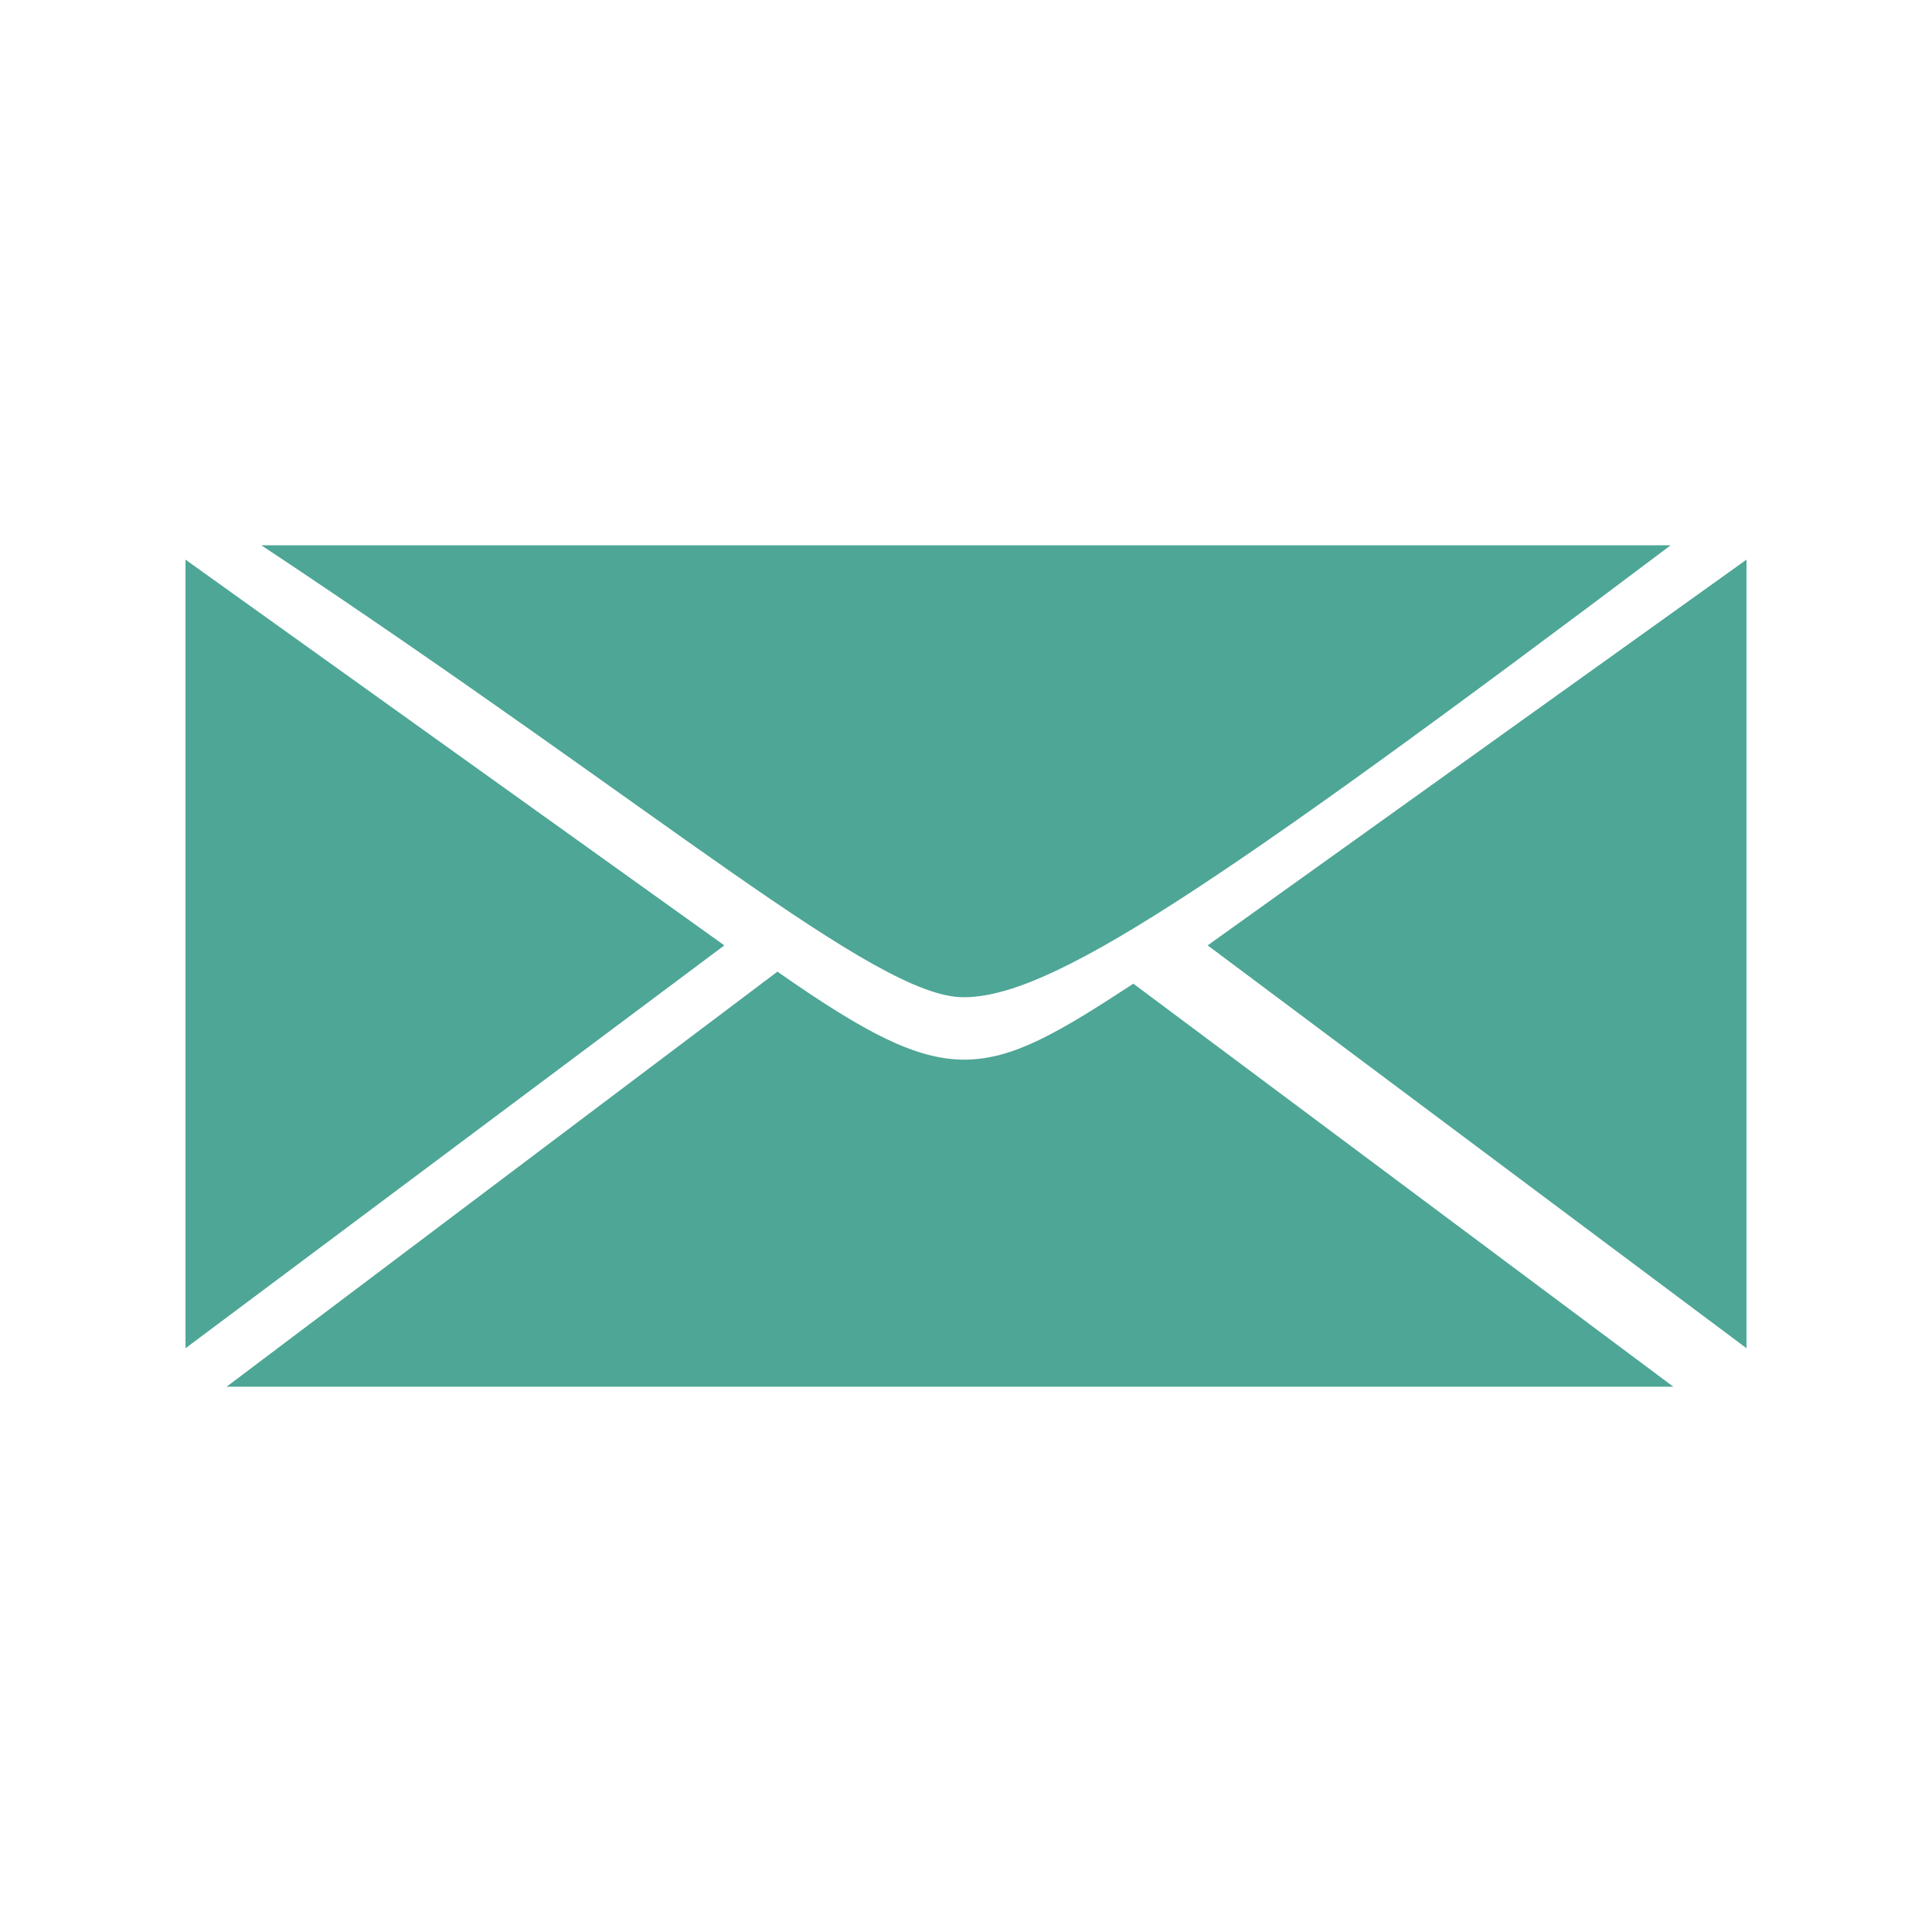
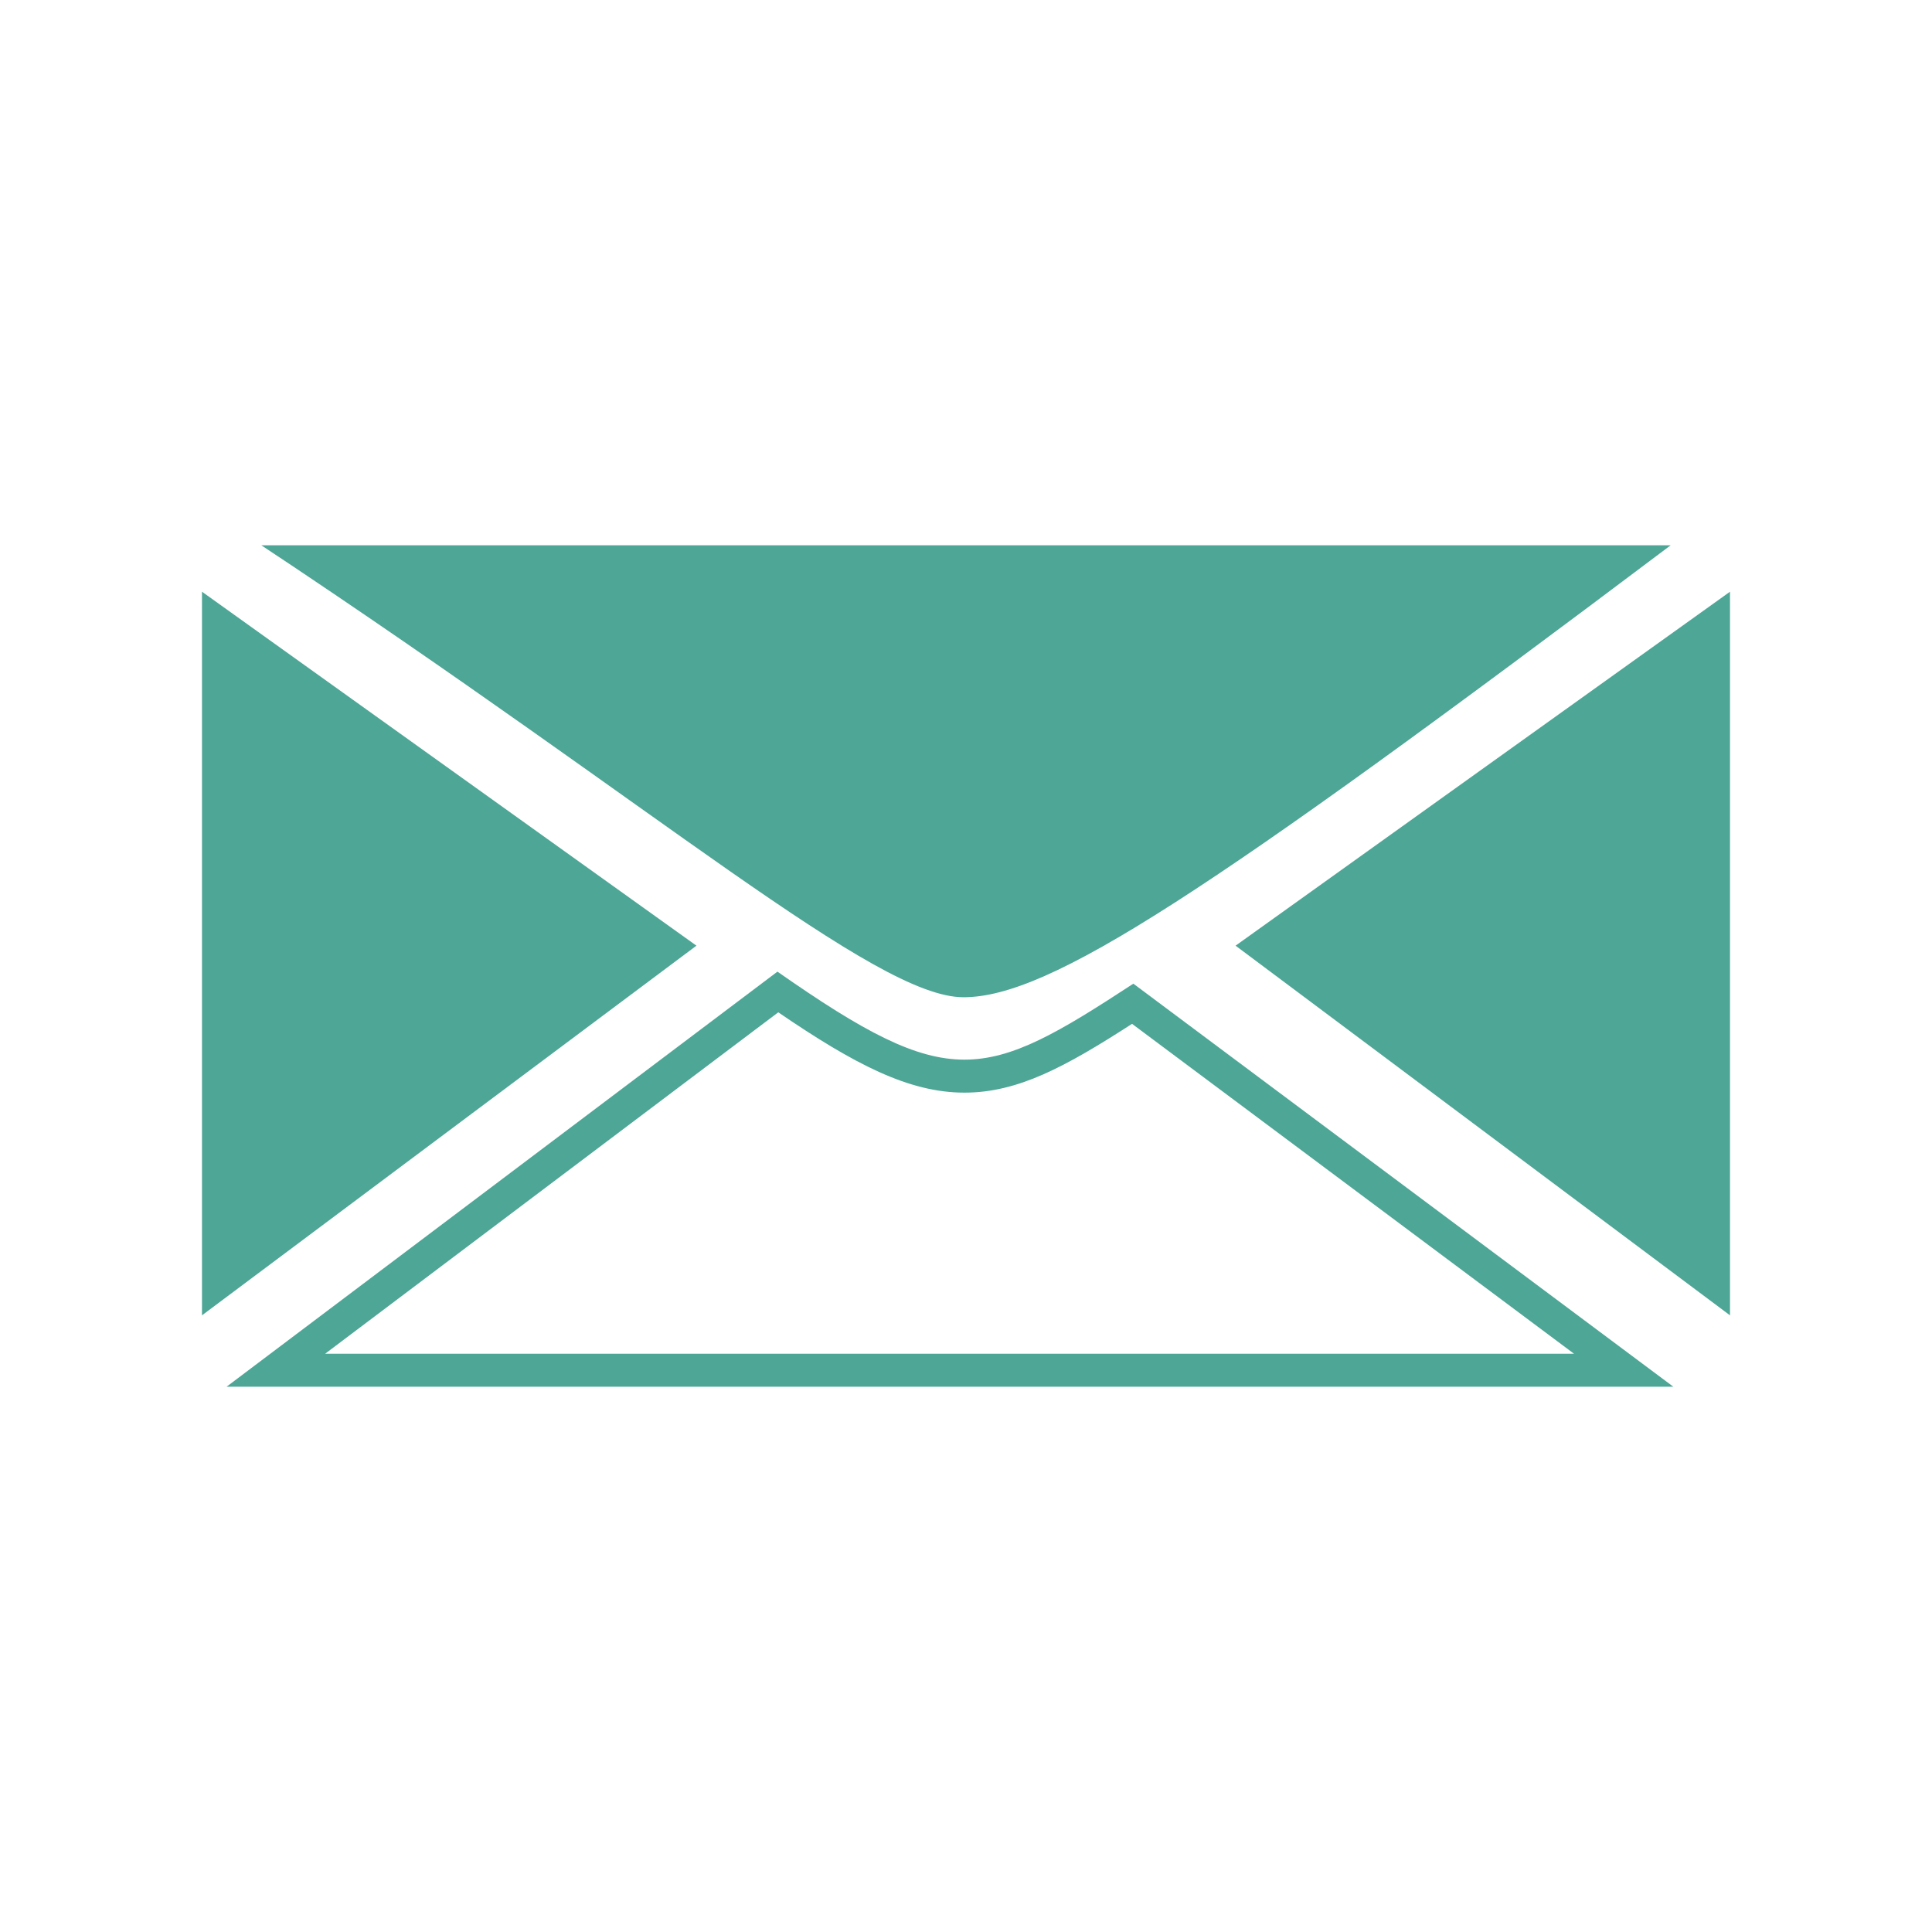
<svg xmlns="http://www.w3.org/2000/svg" version="1.1" id="Layer_1" x="0px" y="0px" width="150px" height="150px" viewBox="0 0 150 150" enable-background="new 0 0 150 150" xml:space="preserve">
  <g>
    <g>
      <polygon fill="#4EA696" points="15.682,45.94 54.071,73.422 15.682,102.122   " />
-       <path fill="#4EA696" d="M16.962,48.431l34.94,25.013l-34.94,26.122V48.431 M14.402,43.45v61.227l41.836-31.277L14.402,43.45    L14.402,43.45z" />
    </g>
    <g>
      <polygon fill="#4EA696" points="95.93,73.422 134.317,45.94 134.317,102.122   " />
-       <path fill="#4EA696" d="M133.038,48.431v51.135L98.097,73.444L133.038,48.431 M135.598,43.45L93.762,73.399l41.836,31.277V43.45    L135.598,43.45z" />
    </g>
    <g>
-       <path fill="#4EA696" d="M21.419,106.383L60.39,77.019c6.132,4.242,10.33,6.533,14.487,6.533h0.001    c4.002,0,7.676-2.11,13.066-5.619l38.117,28.45H21.419z" />
      <path fill="#4EA696" d="M60.425,78.596c5.94,4.054,10.147,6.236,14.454,6.236c4.151,0,7.827-1.995,13.014-5.341l34.313,25.612    H25.245L60.425,78.596 M60.36,75.438l-42.767,32.225h112.322L87.993,76.372c-5.792,3.793-9.349,5.899-13.115,5.899    C71.086,82.271,67.081,80.138,60.36,75.438L60.36,75.438z" />
    </g>
    <g>
      <path fill="#4EA696" d="M74.804,74.48c-3.476,0-12.895-6.698-24.819-15.178c-5.648-4.017-12.333-8.771-20.034-14.02h90.925    C93.939,65.421,80.56,74.48,74.804,74.48z" />
      <path fill="#4EA696" d="M111.975,48.228C91.413,63.42,79.186,71.536,74.844,71.537c-2.892-0.226-13.192-7.551-23.153-14.634    c-3.662-2.604-7.758-5.517-12.285-8.675H111.975 M129.708,42.337H20.293C51.48,63.015,67.938,77.426,74.804,77.426    C81.484,77.426,93.532,69.56,129.708,42.337L129.708,42.337z" />
    </g>
  </g>
</svg>